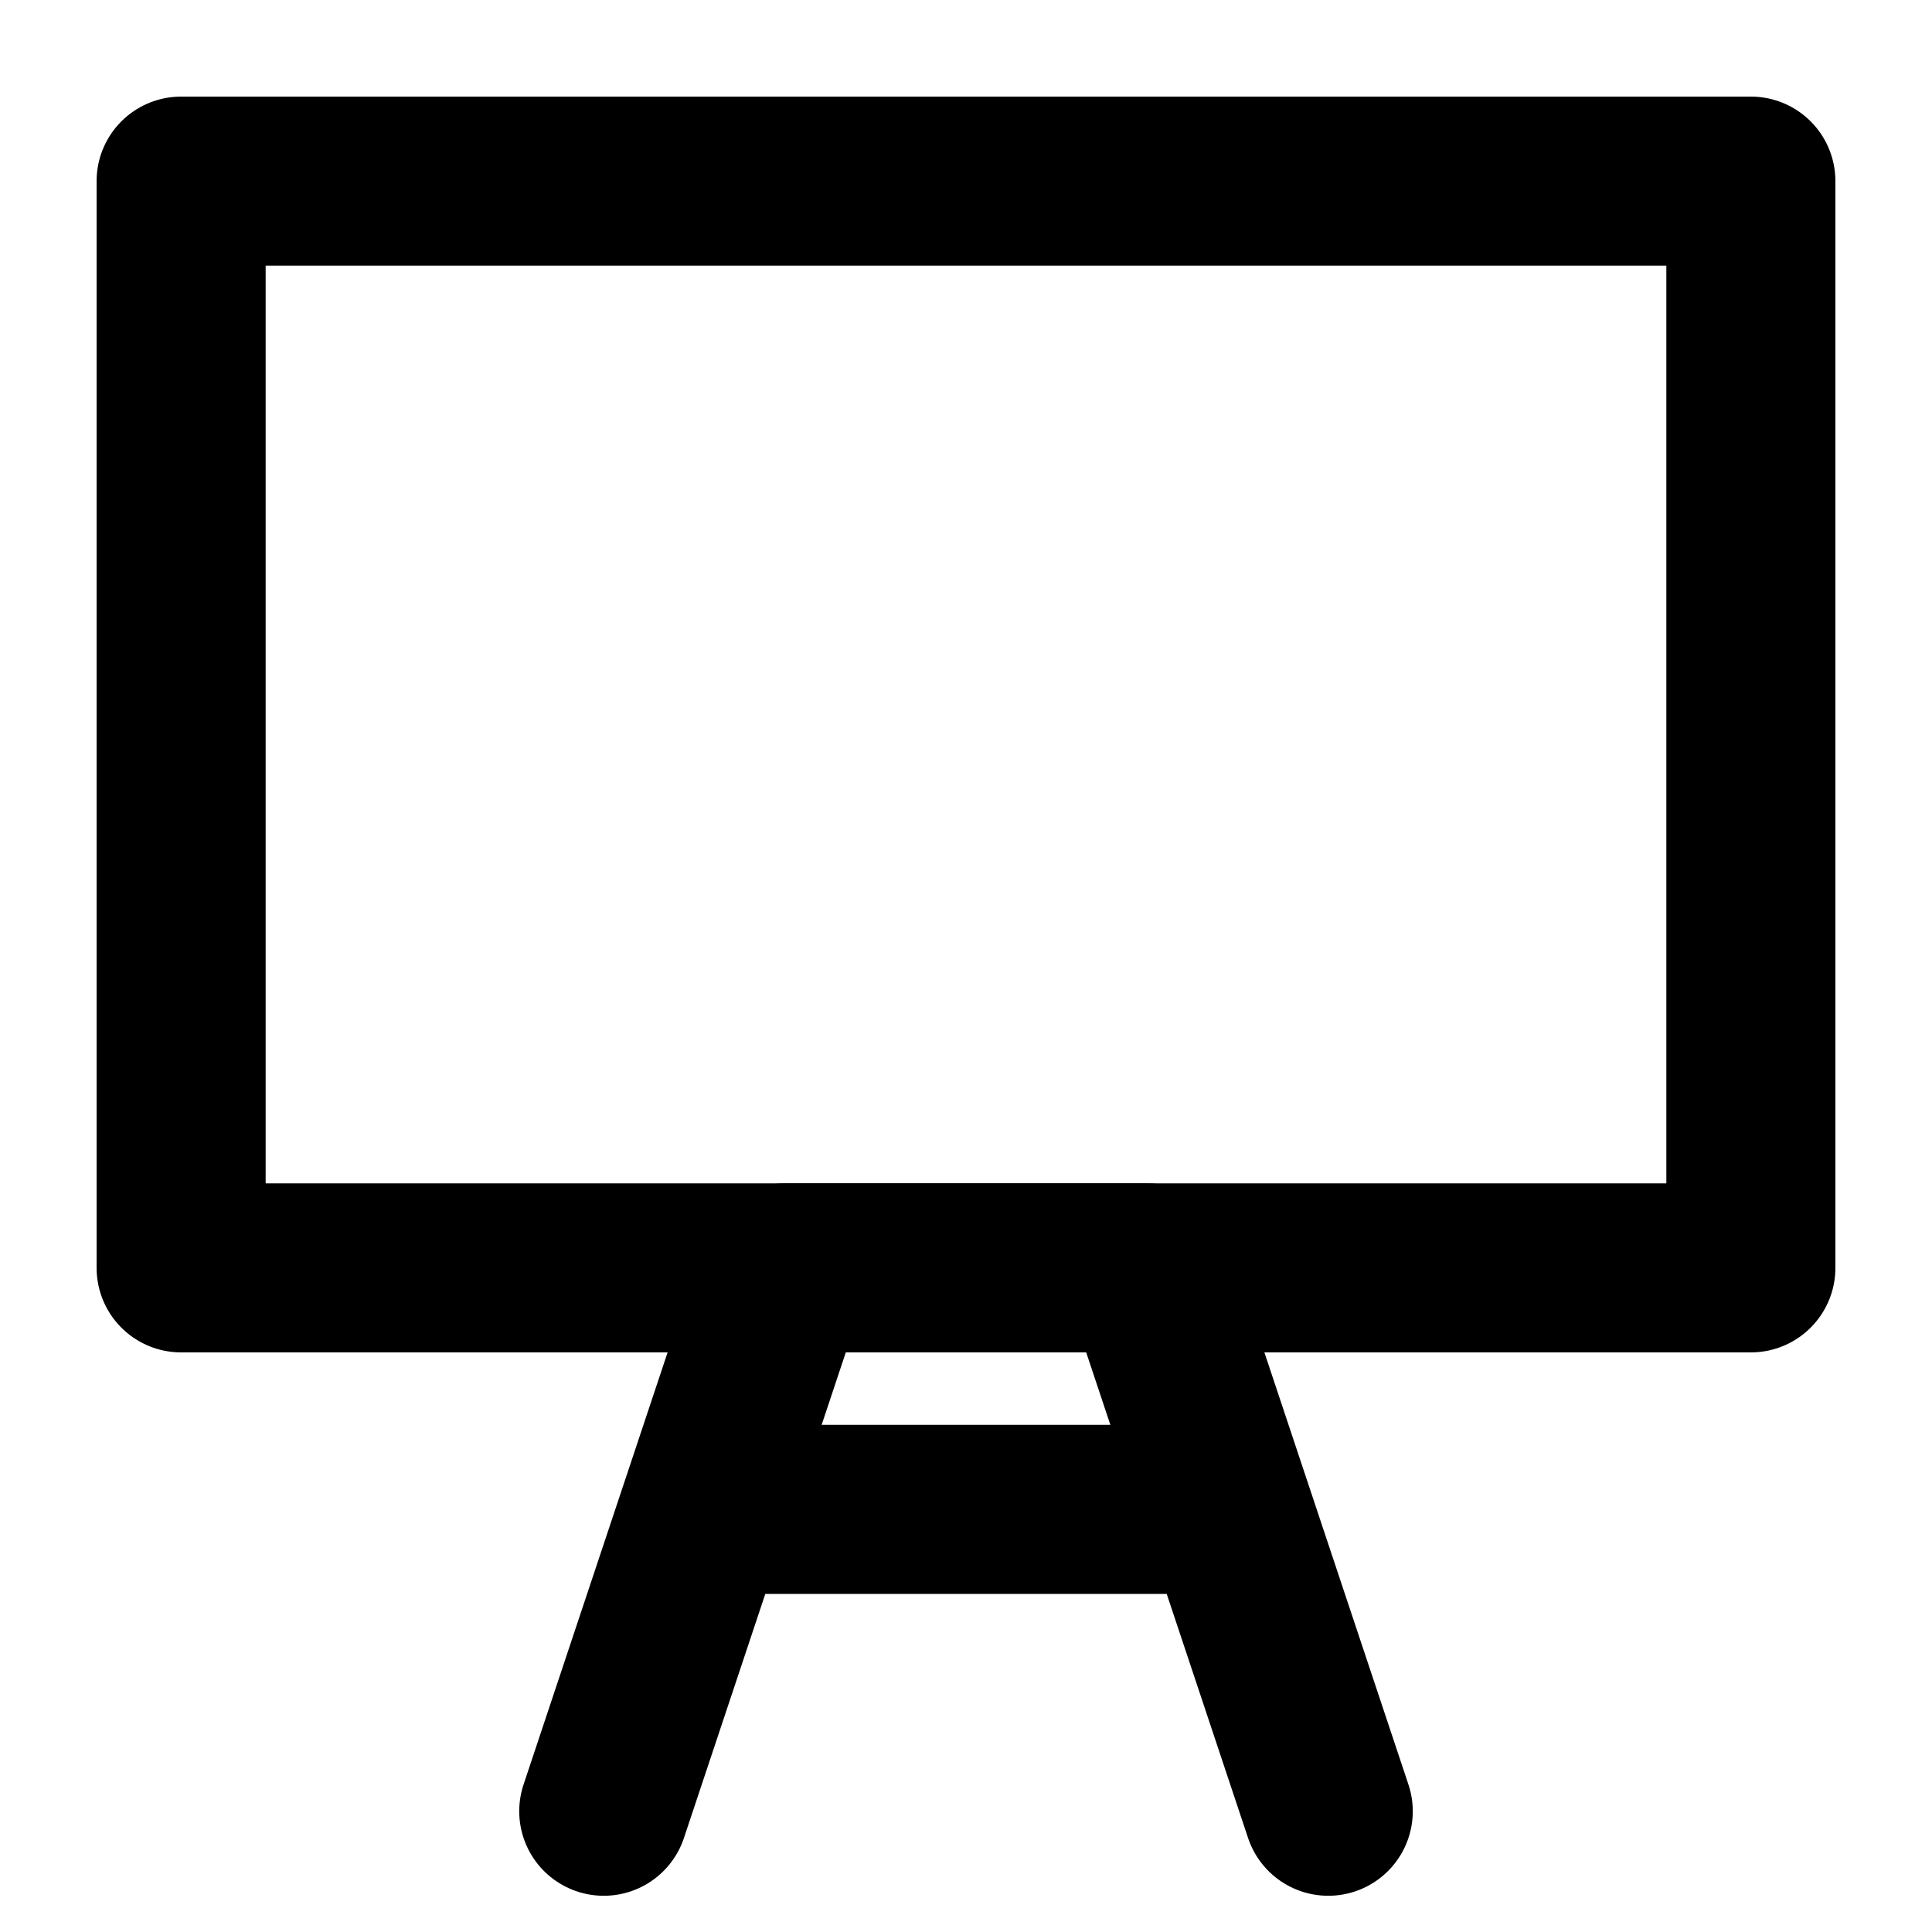
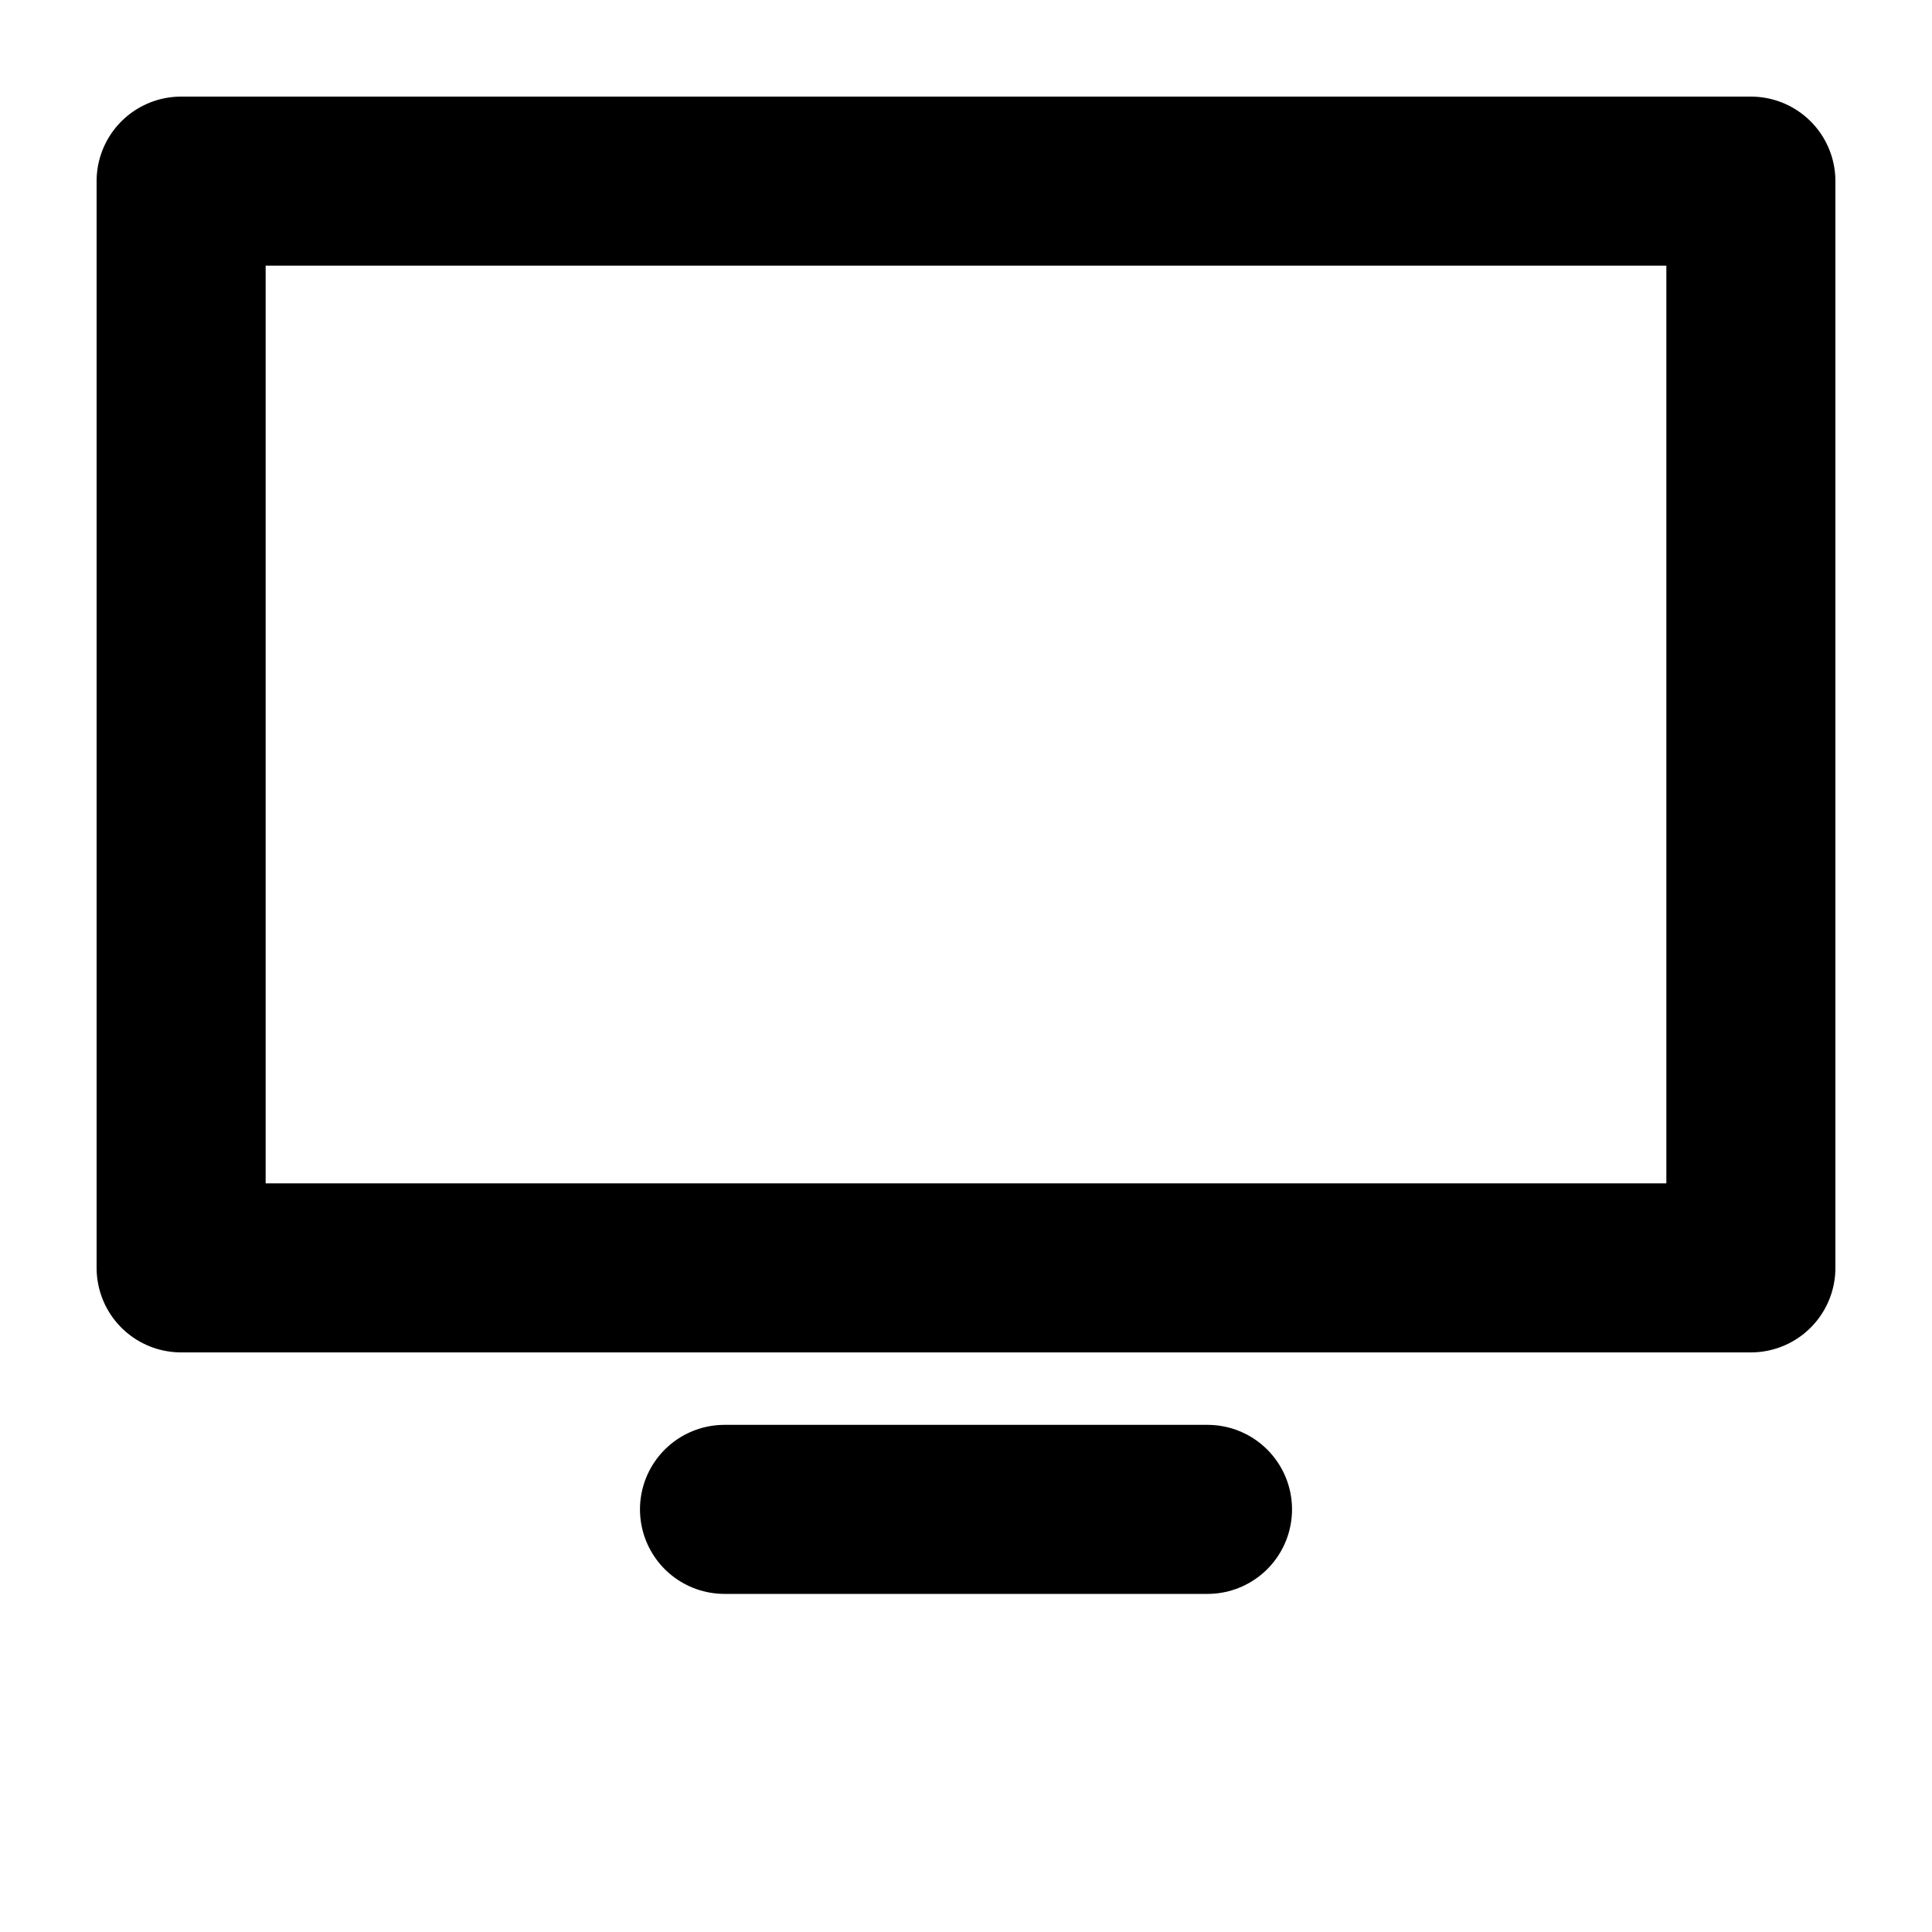
<svg xmlns="http://www.w3.org/2000/svg" width="16" height="16" viewBox="0 0 16 16" fill="none">
  <g clip-path="url(#clip0_920_2136)">
    <path d="M14.5 1.5H1.5V10.5H14.5V1.5Z" stroke="black" stroke-width="1.4" stroke-miterlimit="10" stroke-linecap="round" stroke-linejoin="round" />
-     <path d="M5 15L6.5 10.5H9.5L11 15" stroke="black" stroke-width="1.4" stroke-miterlimit="10" stroke-linecap="round" stroke-linejoin="round" />
    <path d="M6 12.5H10" stroke="black" stroke-width="1.4" stroke-miterlimit="10" stroke-linecap="round" stroke-linejoin="round" />
  </g>
  <defs>
    <clipPath id="clip0_920_2136">
      <rect width="16" height="16" fill="white" />
    </clipPath>
  </defs>
</svg>